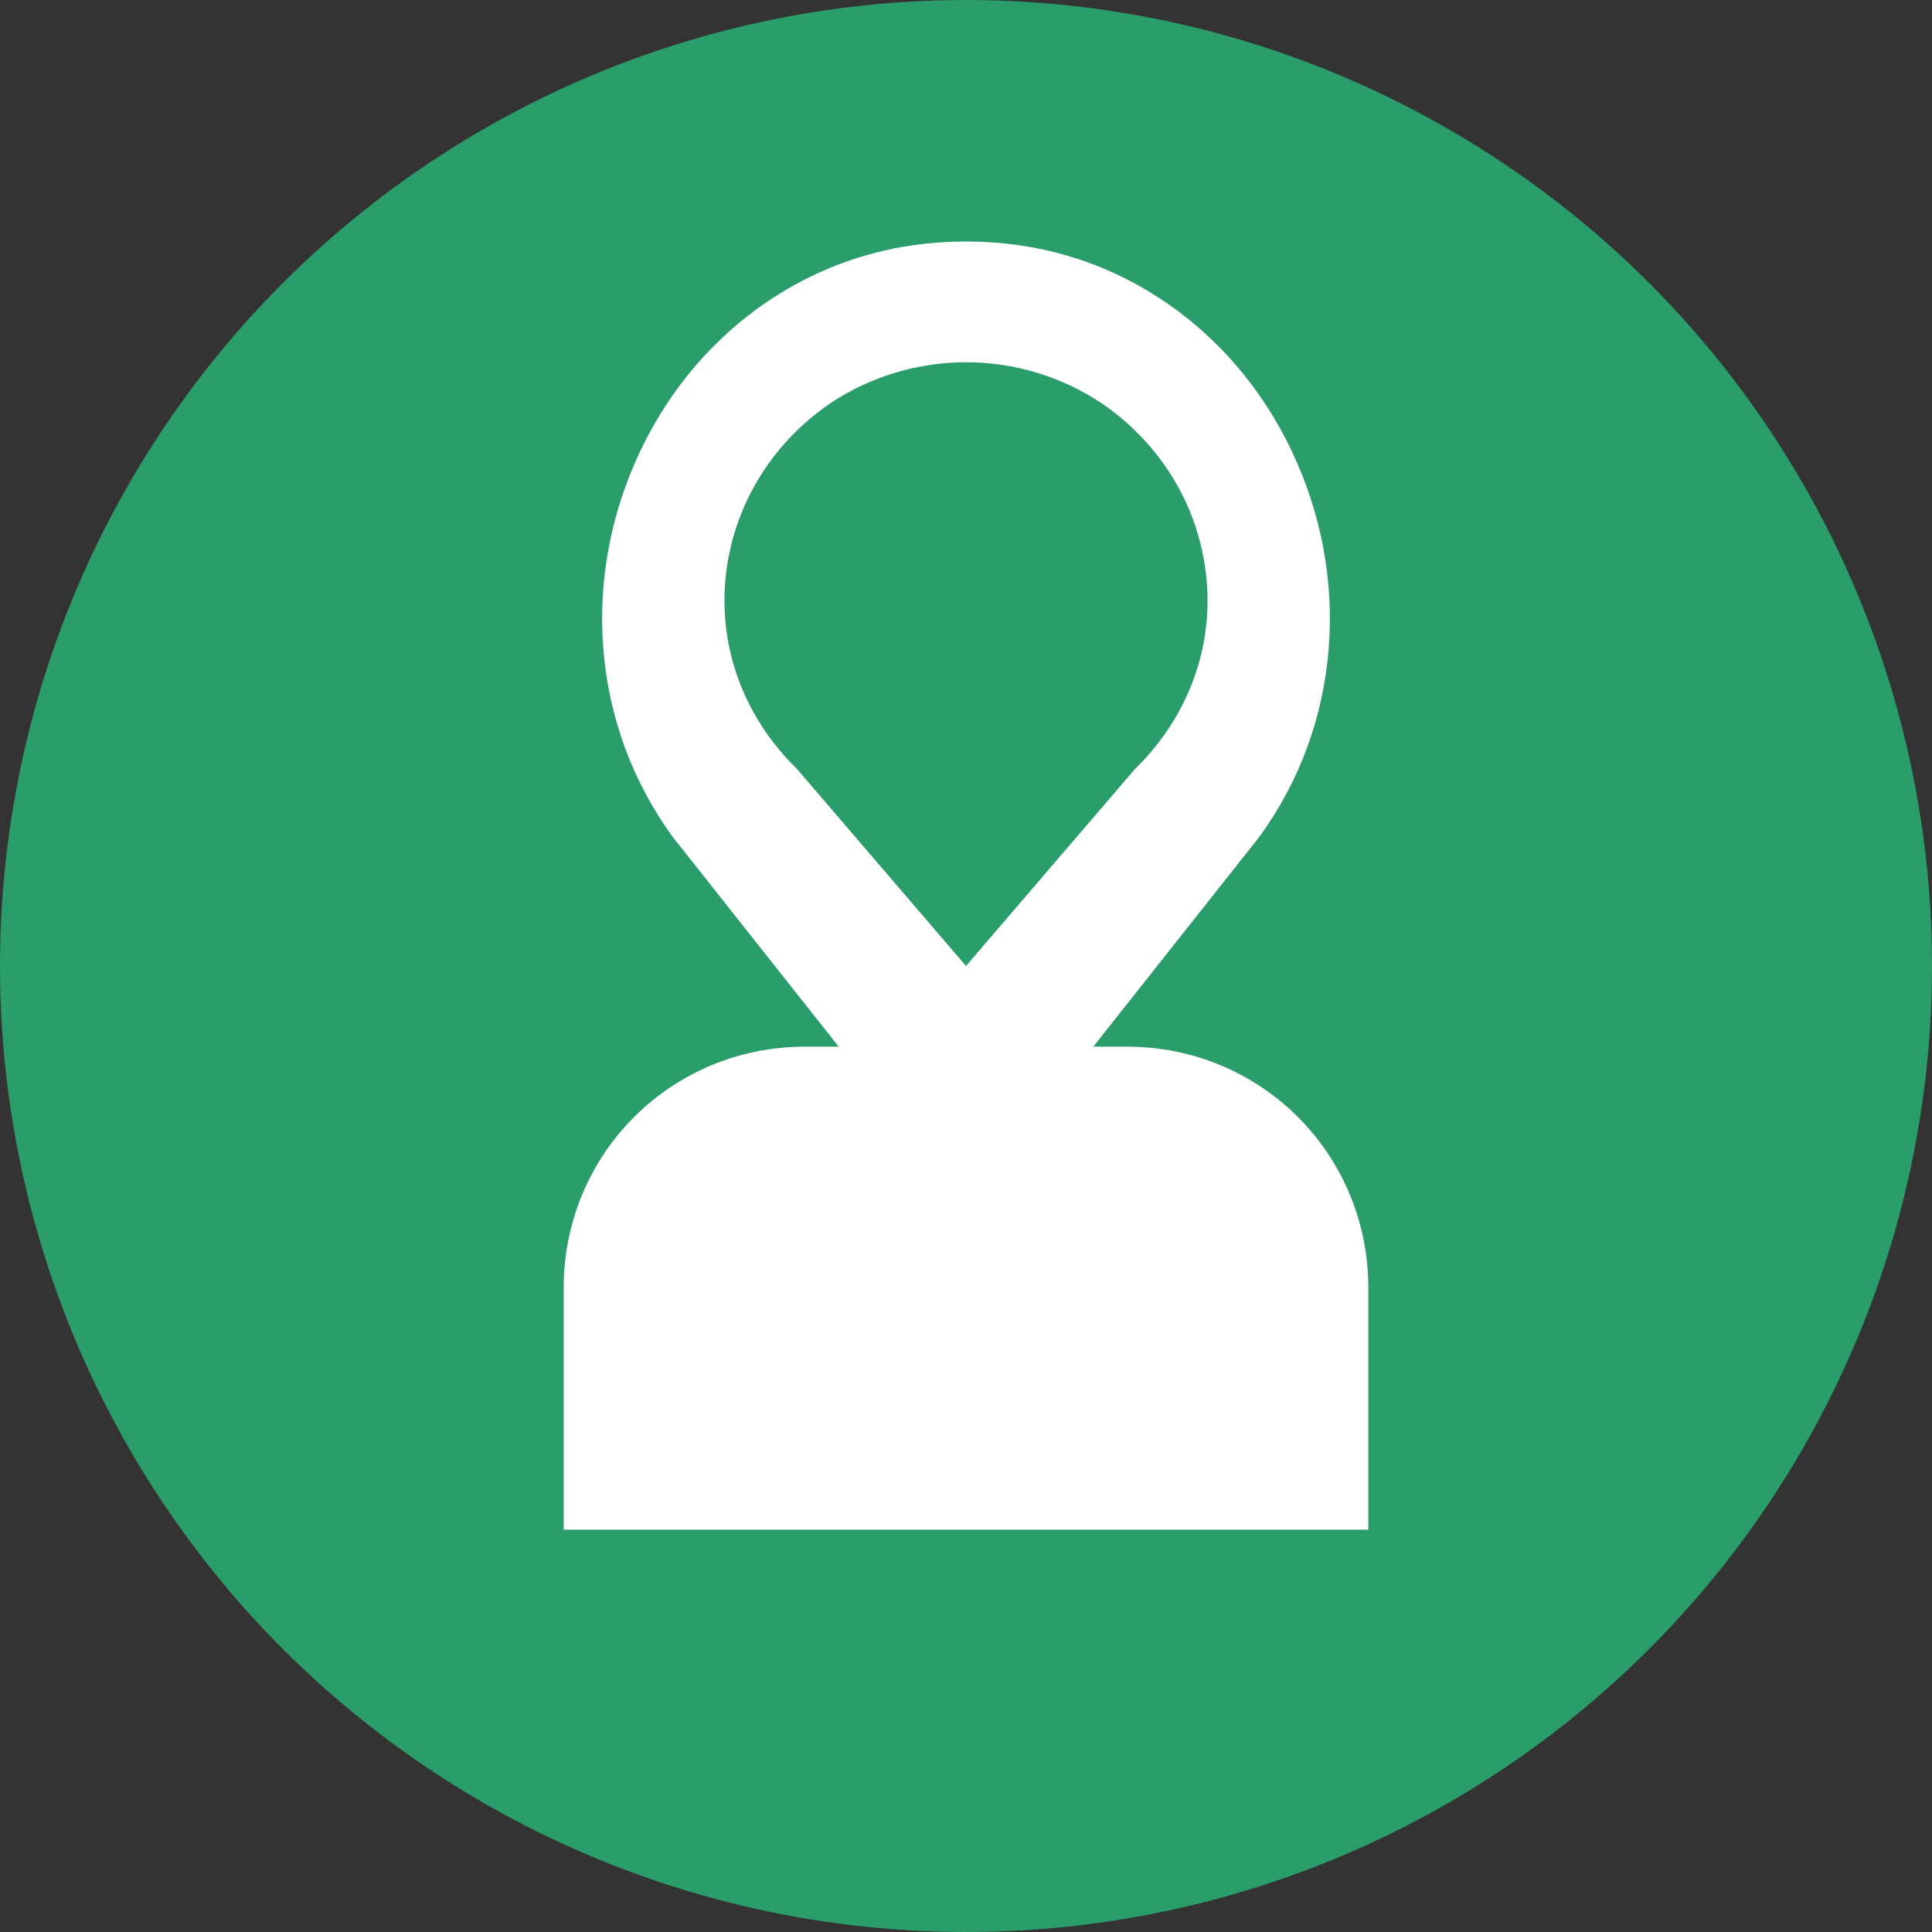
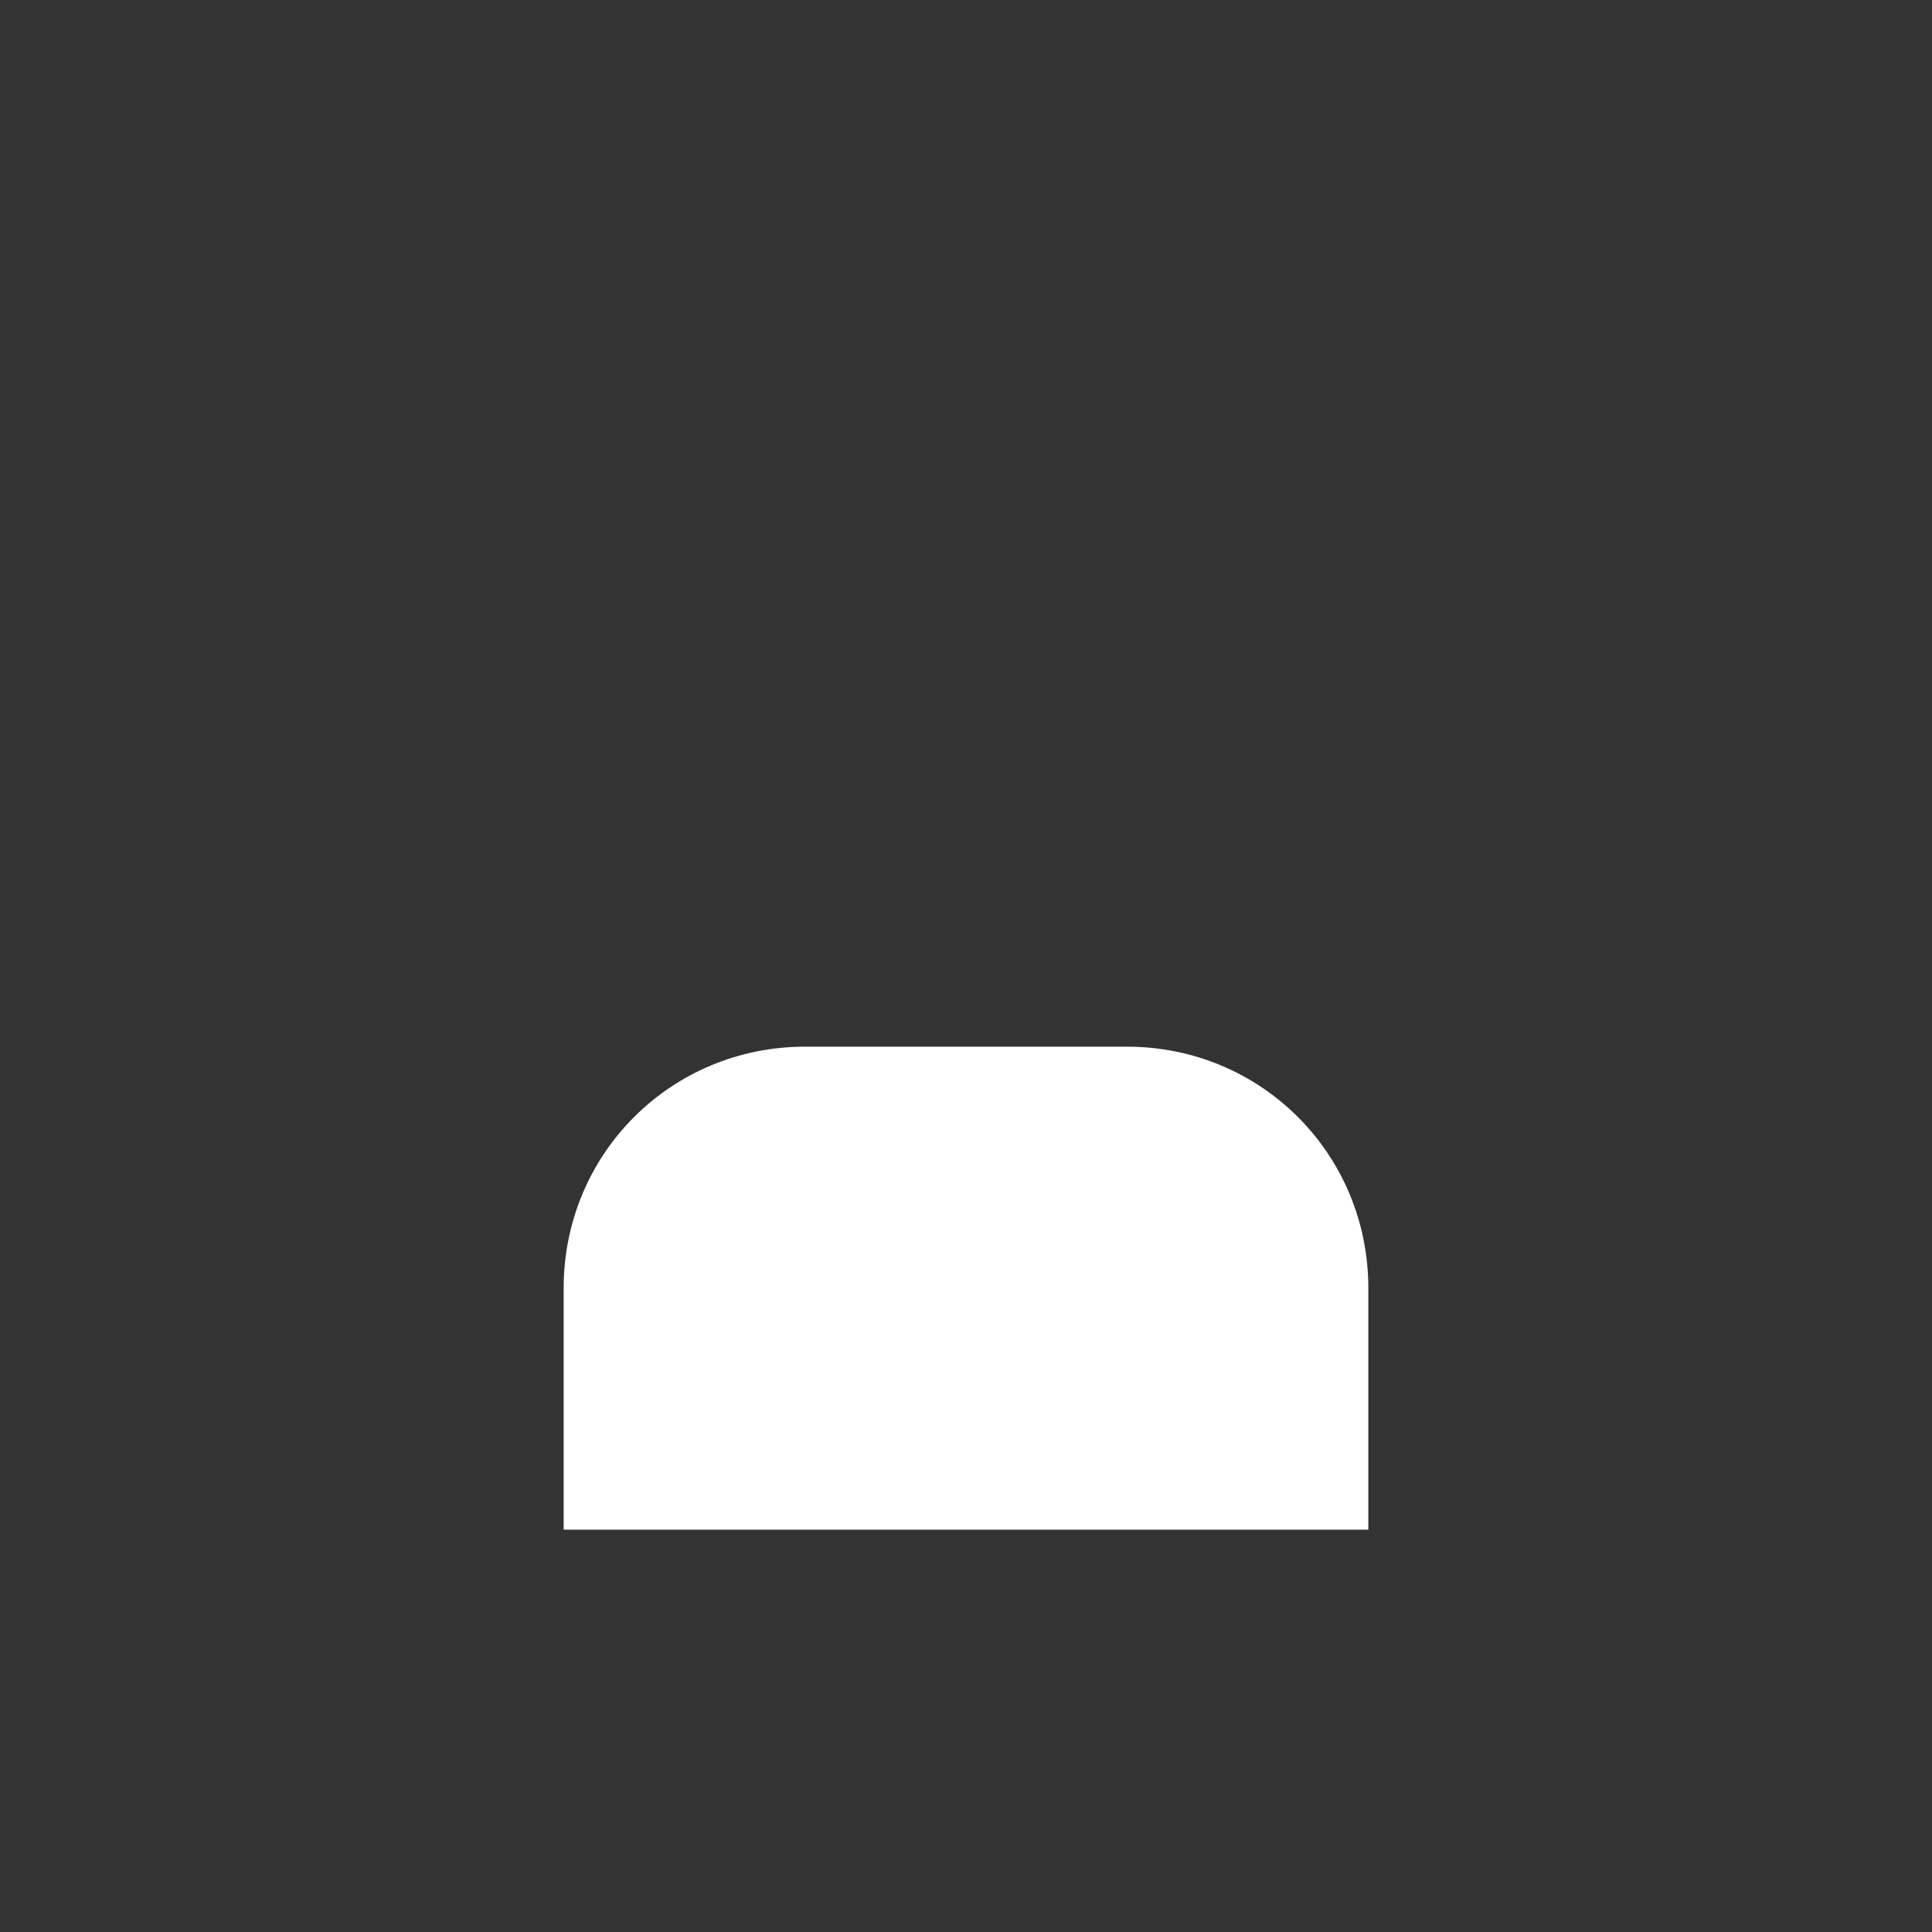
<svg xmlns="http://www.w3.org/2000/svg" width="32" height="32" viewBox="0 0 32 32" fill="none">
  <rect x="0" y="0" width="32" height="32" fill="#333333" stroke="none" />
-   <circle cx="16" cy="16" r="16" fill="#2A9D6A" />
-   <path d="M16 4C17.16 4 18.24 4.312 19.2 4.936C20.16 5.56 20.904 6.44 21.392 7.464C21.88 8.488 22.096 9.616 22.008 10.736C21.92 11.864 21.528 12.944 20.856 13.864L16 20L11.144 13.864C10.472 12.944 10.08 11.864 9.992 10.736C9.904 9.616 10.12 8.488 10.608 7.464C11.096 6.44 11.84 5.56 12.8 4.936C13.76 4.312 14.84 4 16 4ZM16 6C15.208 6 14.432 6.232 13.776 6.664C13.12 7.104 12.608 7.72 12.304 8.44C12 9.168 11.92 9.96 12.08 10.728C12.24 11.488 12.632 12.184 13.2 12.736L16 16L18.8 12.736C19.368 12.184 19.76 11.488 19.92 10.728C20.08 9.96 20 9.168 19.696 8.44C19.392 7.72 18.88 7.104 18.224 6.664C17.568 6.232 16.792 6 16 6Z" fill="white" />
  <path d="M18.664 17.336C20.888 17.336 22.664 19.112 22.664 21.336V25.336H9.336V21.336C9.336 19.112 11.112 17.336 13.336 17.336H18.664Z" fill="white" />
</svg>